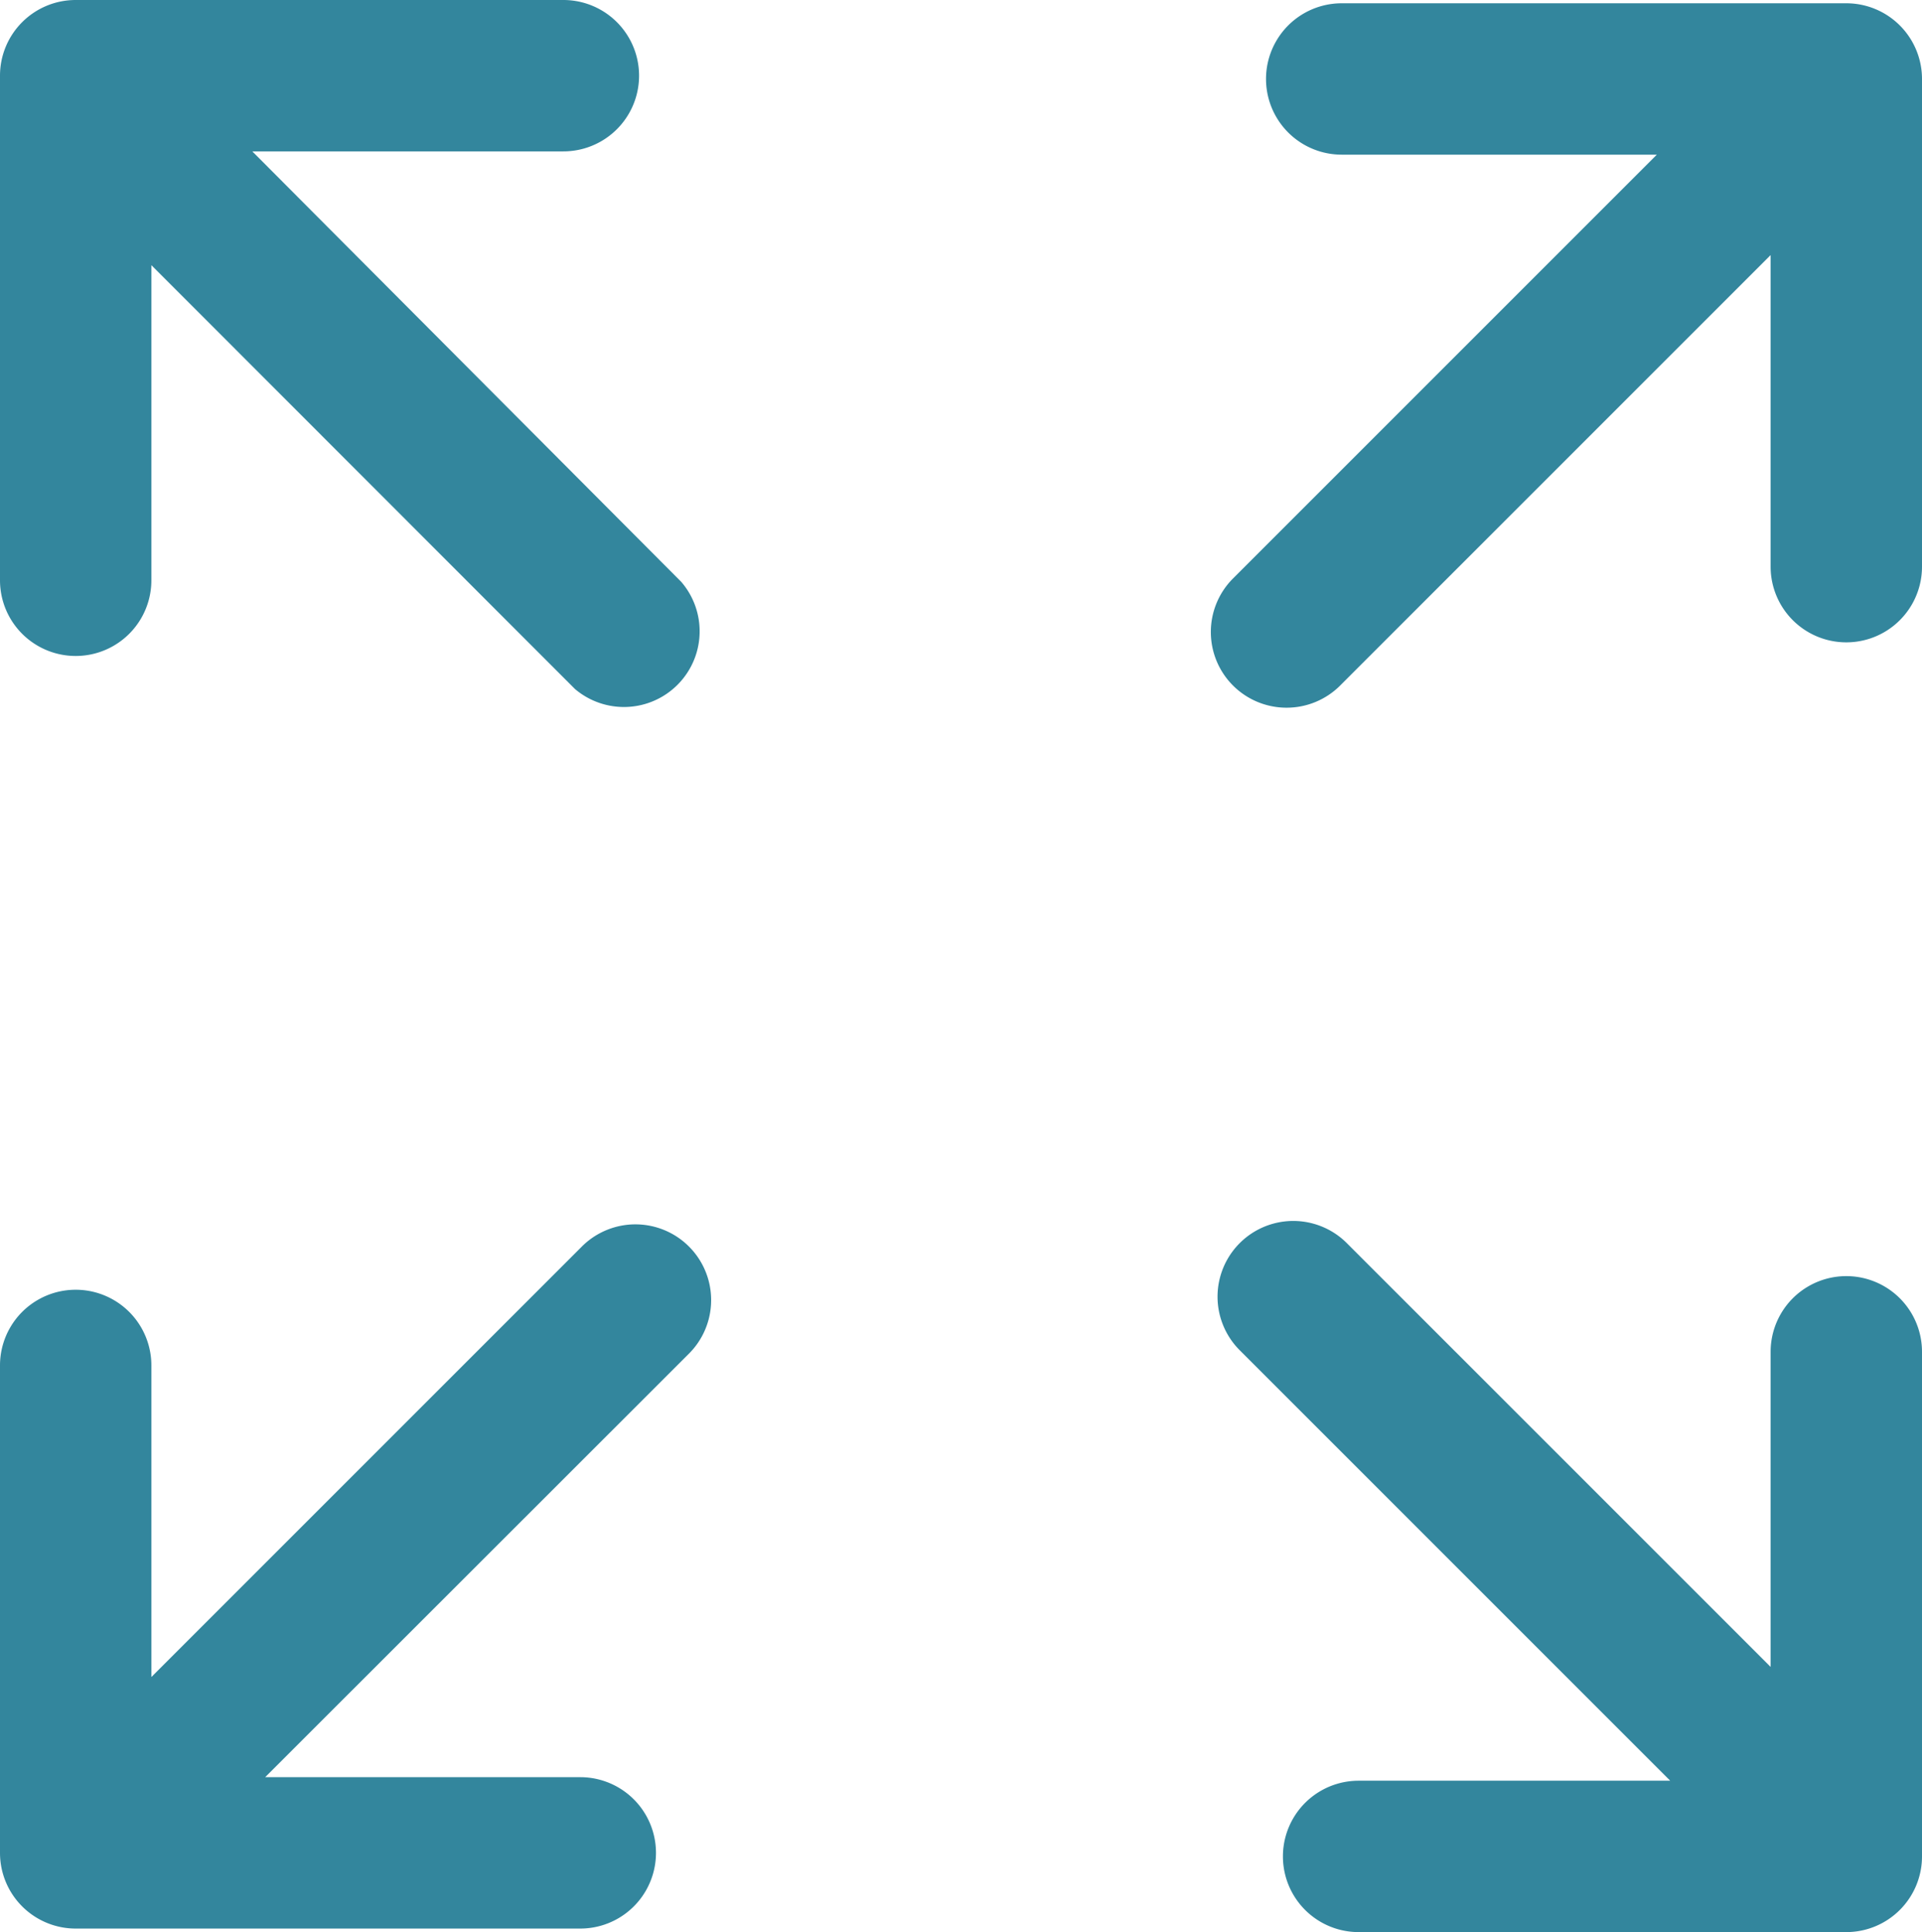
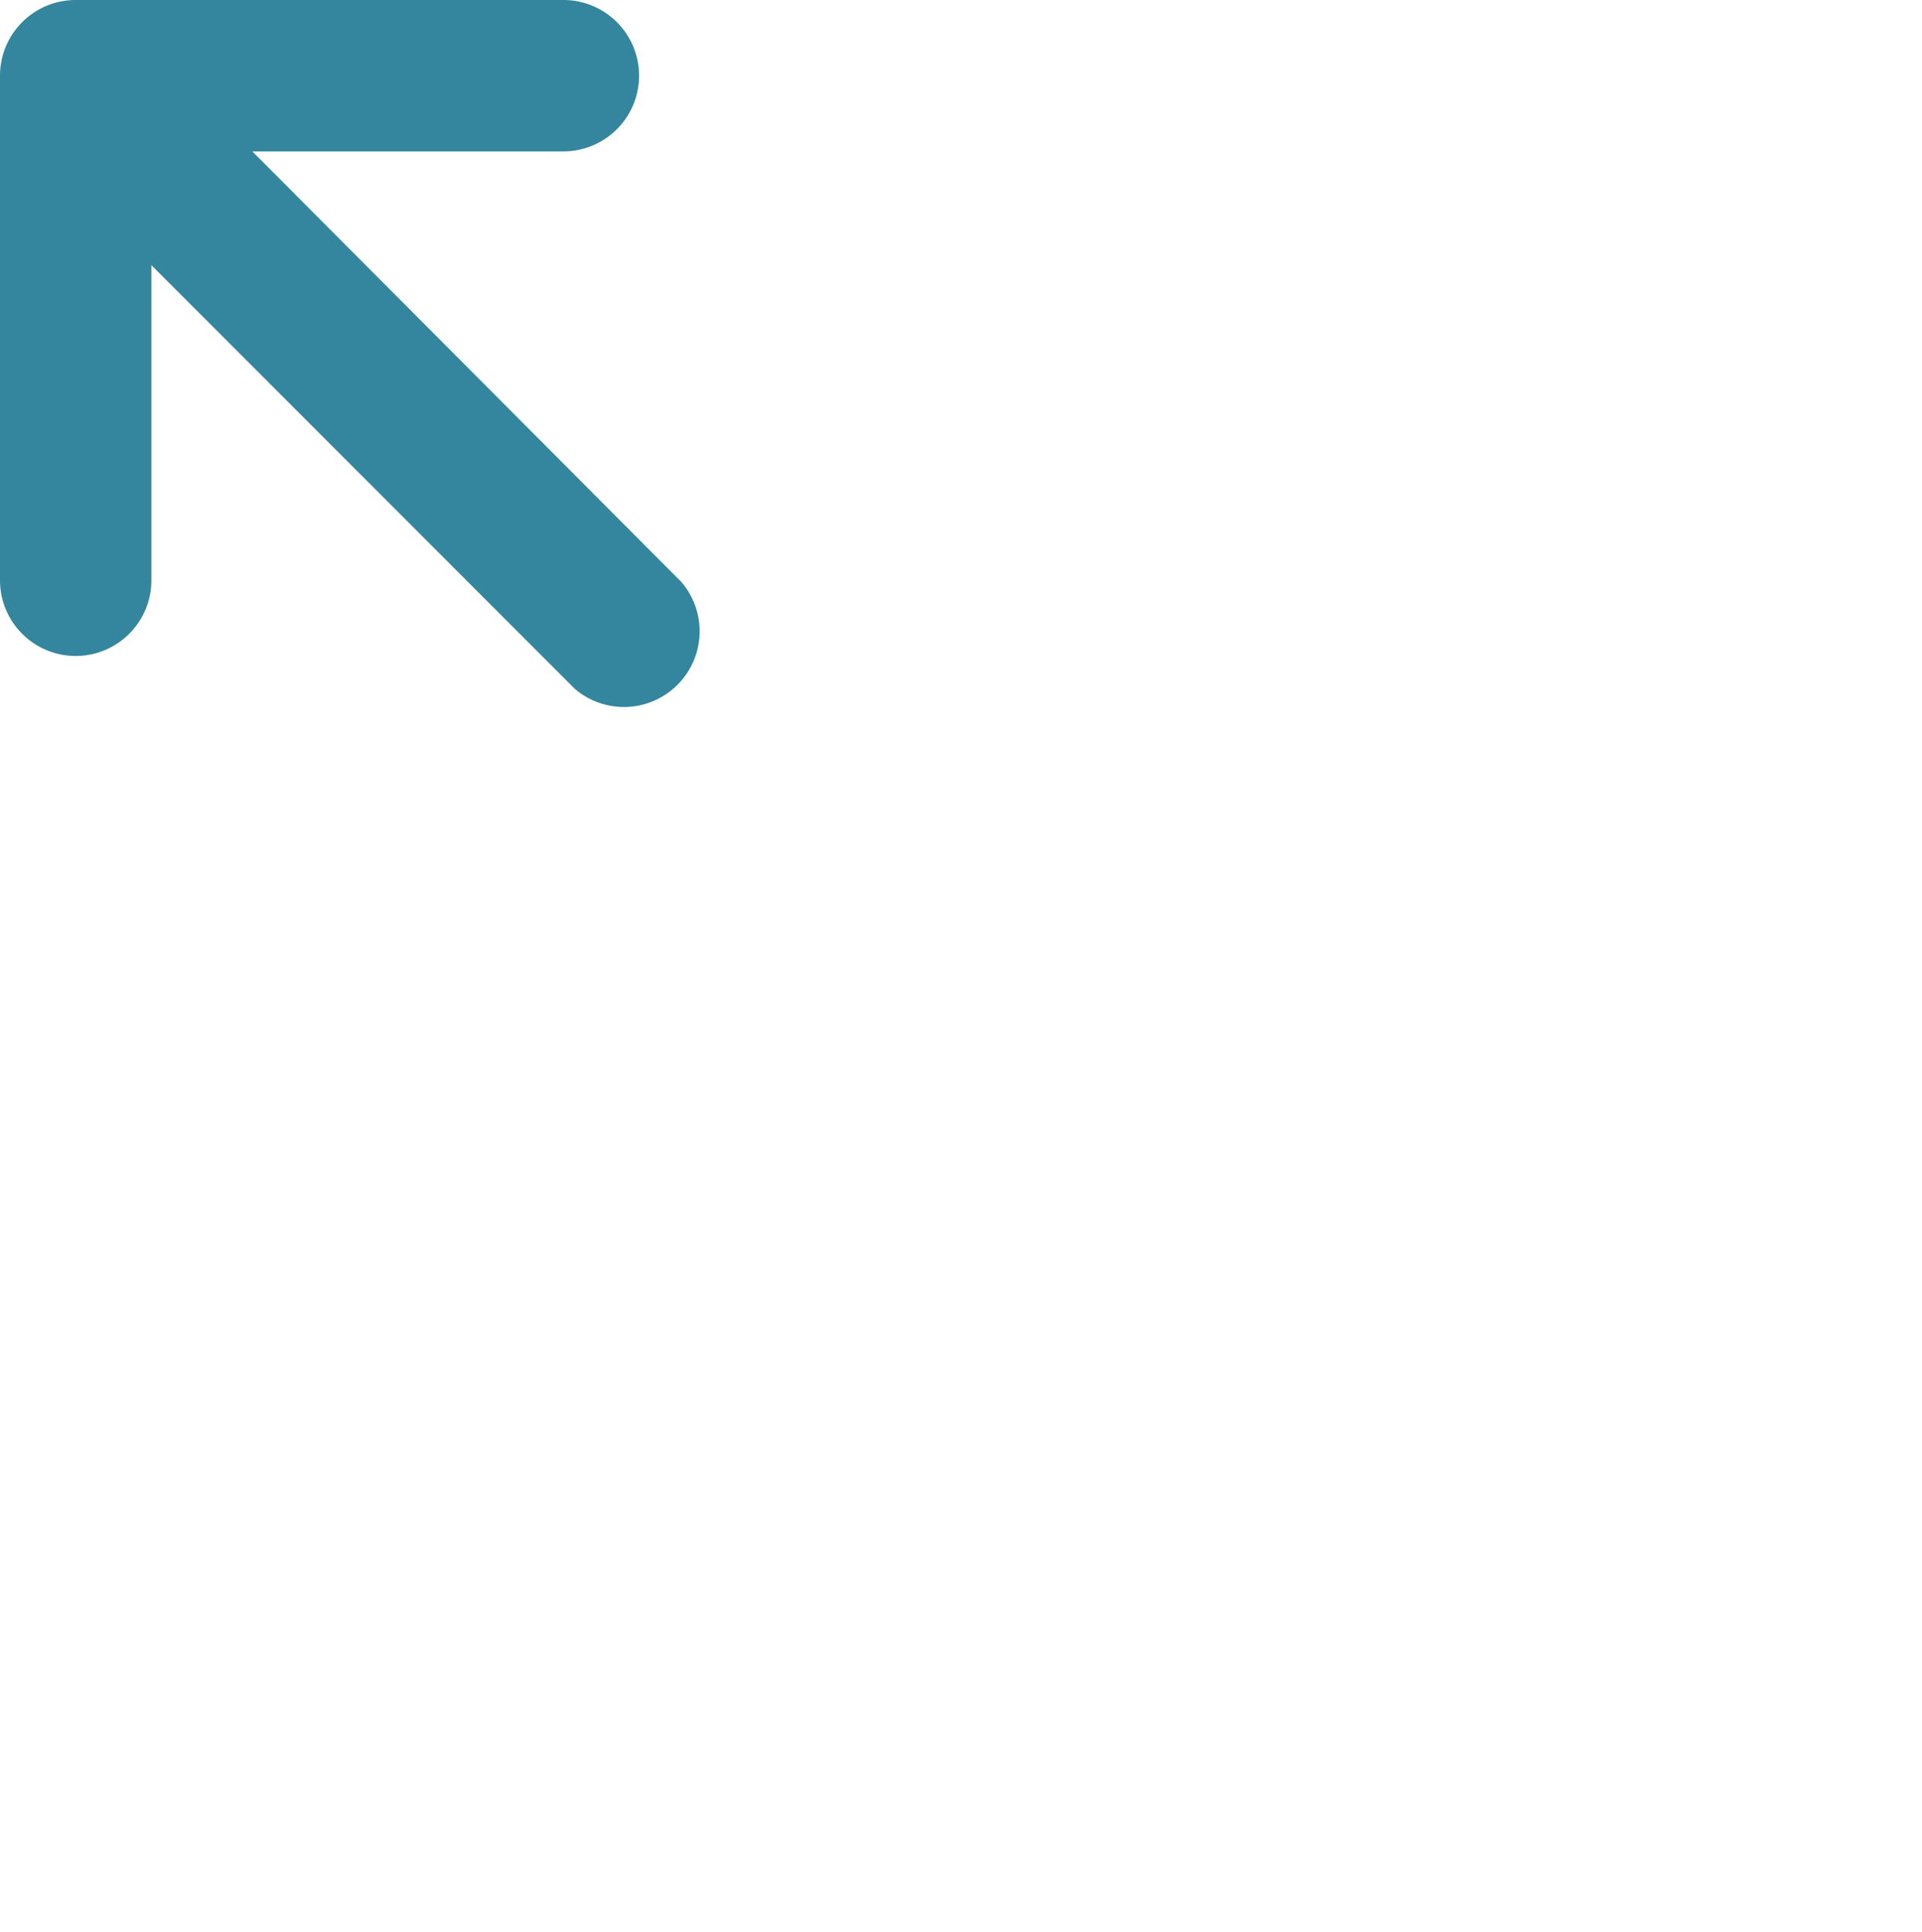
<svg xmlns="http://www.w3.org/2000/svg" id="Слой_1" data-name="Слой 1" version="1.0" viewBox="0 0 76.18 76.58">
  <defs>
    <style>.cls-1{fill:#33869d;}</style>
  </defs>
-   <path class="cls-1" d="M73.18.13h-20a3,3,0,0,0,0,6H65.67l-16.8,16.8A3,3,0,0,0,51,28.05a3,3,0,0,0,2.12-.88L70.18,10.11V22.46a3,3,0,1,0,6,0V3.13A3,3,0,0,0,73.18.13Z" />
  <path class="cls-1" d="M0,3V23a3,3,0,0,0,6,0V10.51l16.79,16.8A3,3,0,0,0,27,23.06L10,6H22.33a3,3,0,0,0,0-6H3A3,3,0,0,0,0,3Z" />
-   <path class="cls-1" d="M3,76.44H23a3,3,0,0,0,0-6H10.51l16.8-16.79a3,3,0,0,0-4.25-4.24L6,66.47V54.12a3,3,0,0,0-6,0V73.44A3,3,0,0,0,3,76.44Z" />
-   <path class="cls-1" d="M76.18,73.58v-20a3,3,0,0,0-6,0V66.07l-16.8-16.8a3,3,0,0,0-4.24,4.25L66.2,70.58H53.85a3,3,0,0,0,0,6H73.18A3,3,0,0,0,76.18,73.58Z" />
</svg>